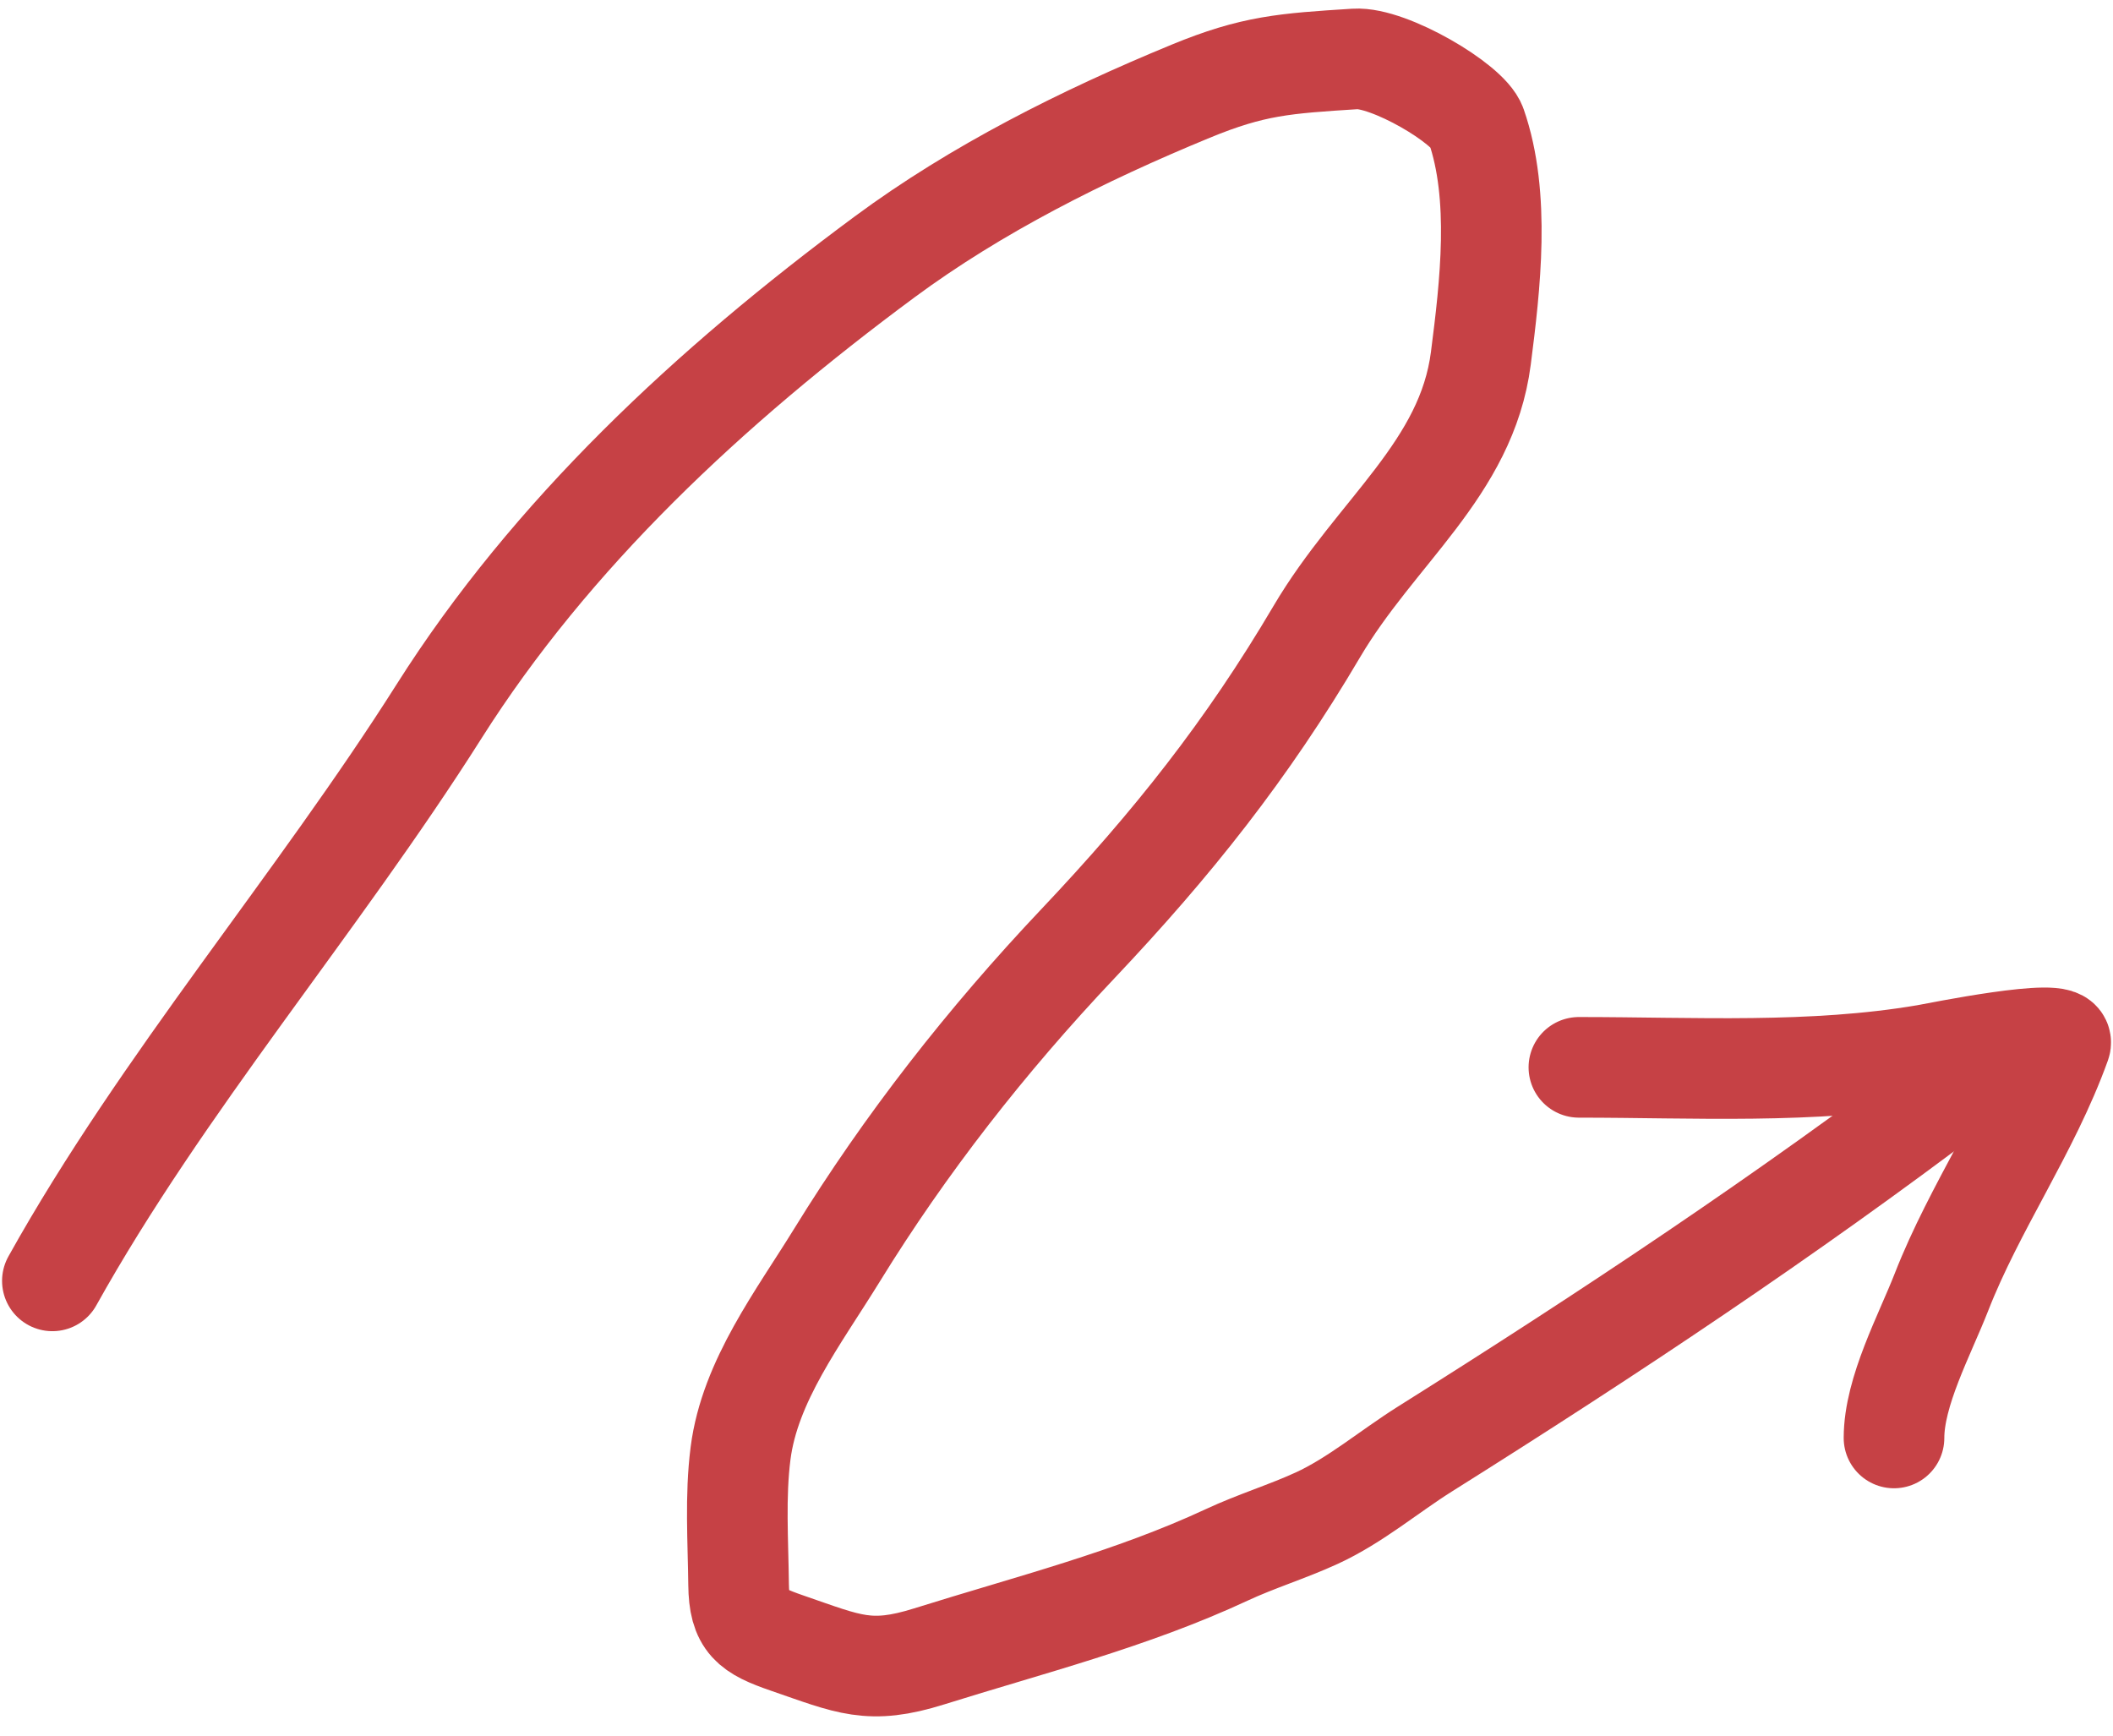
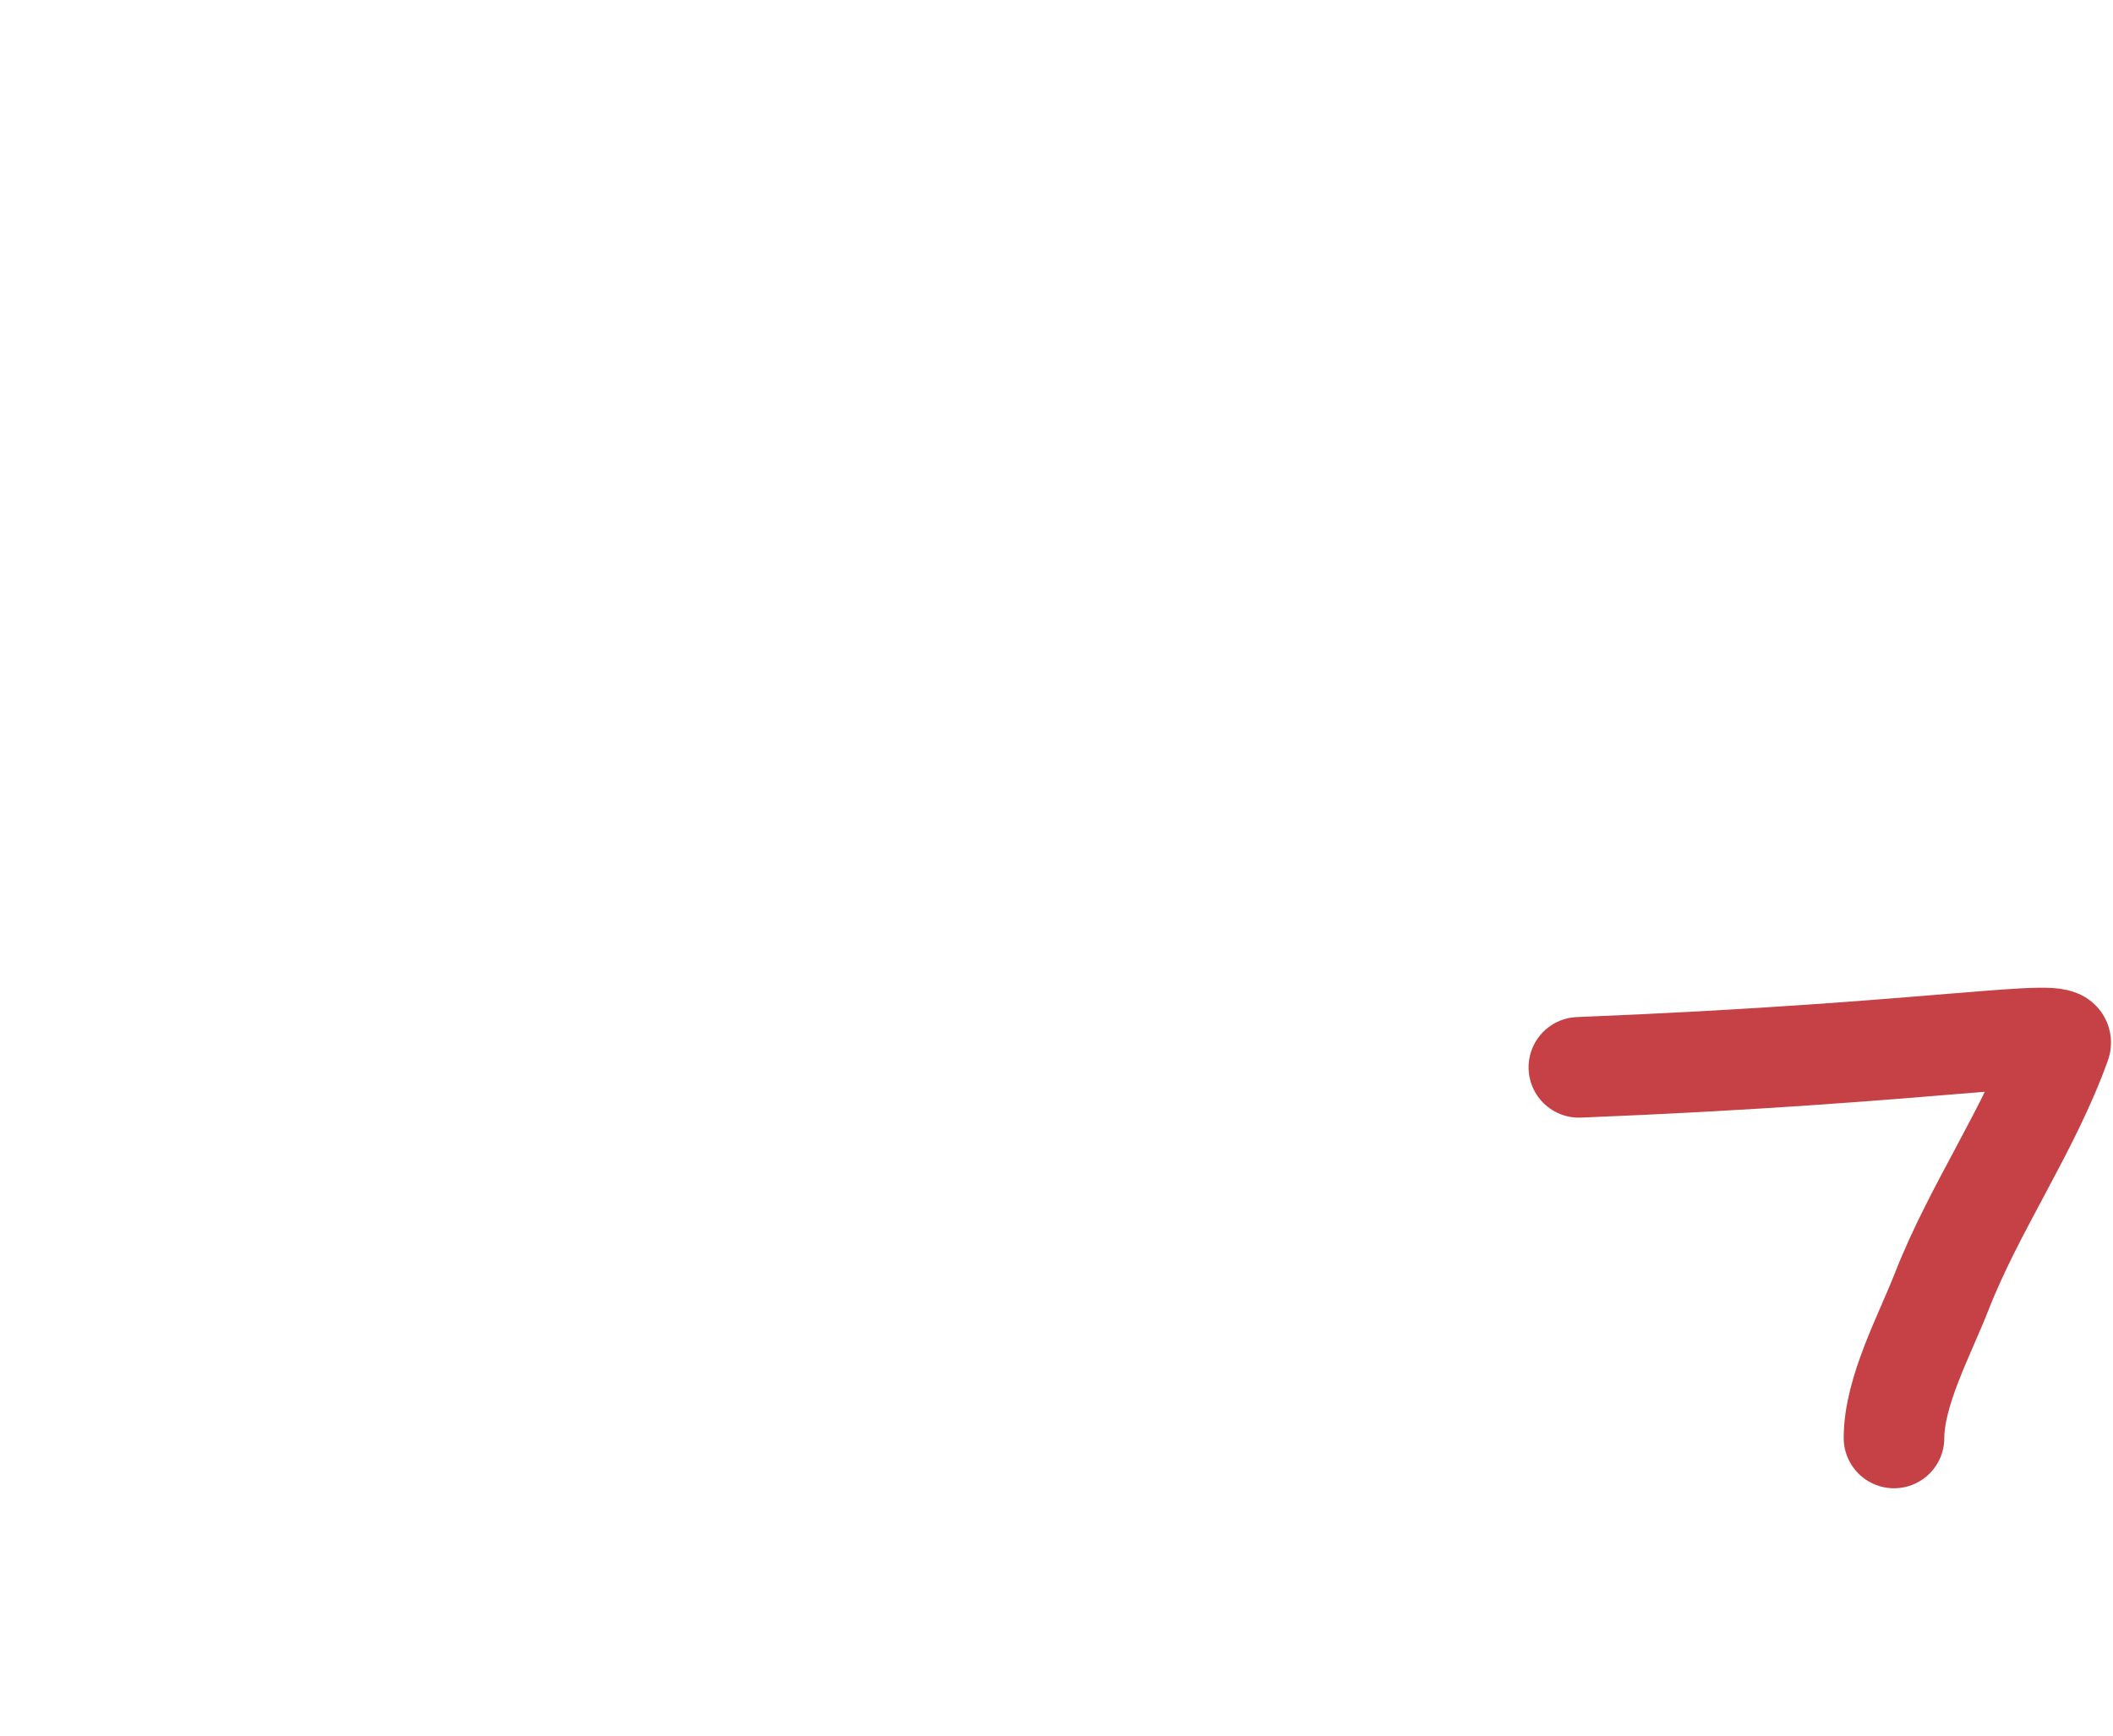
<svg xmlns="http://www.w3.org/2000/svg" width="84" height="69" viewBox="0 0 84 69" fill="none">
-   <path d="M62.767 42.432C67.366 42.432 72.024 42.705 76.562 41.933C76.953 41.866 82.159 40.803 81.913 41.489C80.682 44.913 78.499 47.99 77.181 51.367C76.51 53.083 75.294 55.319 75.294 57.166" stroke="#C64145" stroke-width="4" stroke-linecap="round" />
-   <path d="M77.799 43.18C70.955 48.364 63.968 53.004 56.643 57.608C55.234 58.494 53.877 59.651 52.344 60.355C51.181 60.889 49.941 61.267 48.771 61.812C44.969 63.583 40.958 64.589 36.94 65.849C34.564 66.594 33.753 66.169 31.296 65.322C29.841 64.82 29.379 64.499 29.362 62.991C29.343 61.271 29.221 59.484 29.44 57.775C29.809 54.891 31.749 52.374 33.275 49.895C35.987 45.49 39.216 41.359 42.848 37.52C46.608 33.544 49.574 29.814 52.344 25.115C54.698 21.122 58.305 18.645 58.87 14.24C59.239 11.366 59.66 7.801 58.684 5C58.376 4.117 55.212 2.257 53.87 2.343C51.067 2.522 49.824 2.601 47.333 3.627C43.049 5.391 38.811 7.517 35.162 10.217C28.204 15.365 21.913 21.236 17.454 28.28C12.604 35.942 6.466 43.055 2.082 50.921" stroke="#C64145" stroke-width="4" stroke-linecap="round" />
+   <path d="M62.767 42.432C76.953 41.866 82.159 40.803 81.913 41.489C80.682 44.913 78.499 47.99 77.181 51.367C76.51 53.083 75.294 55.319 75.294 57.166" stroke="#C64145" stroke-width="4" stroke-linecap="round" />
</svg>